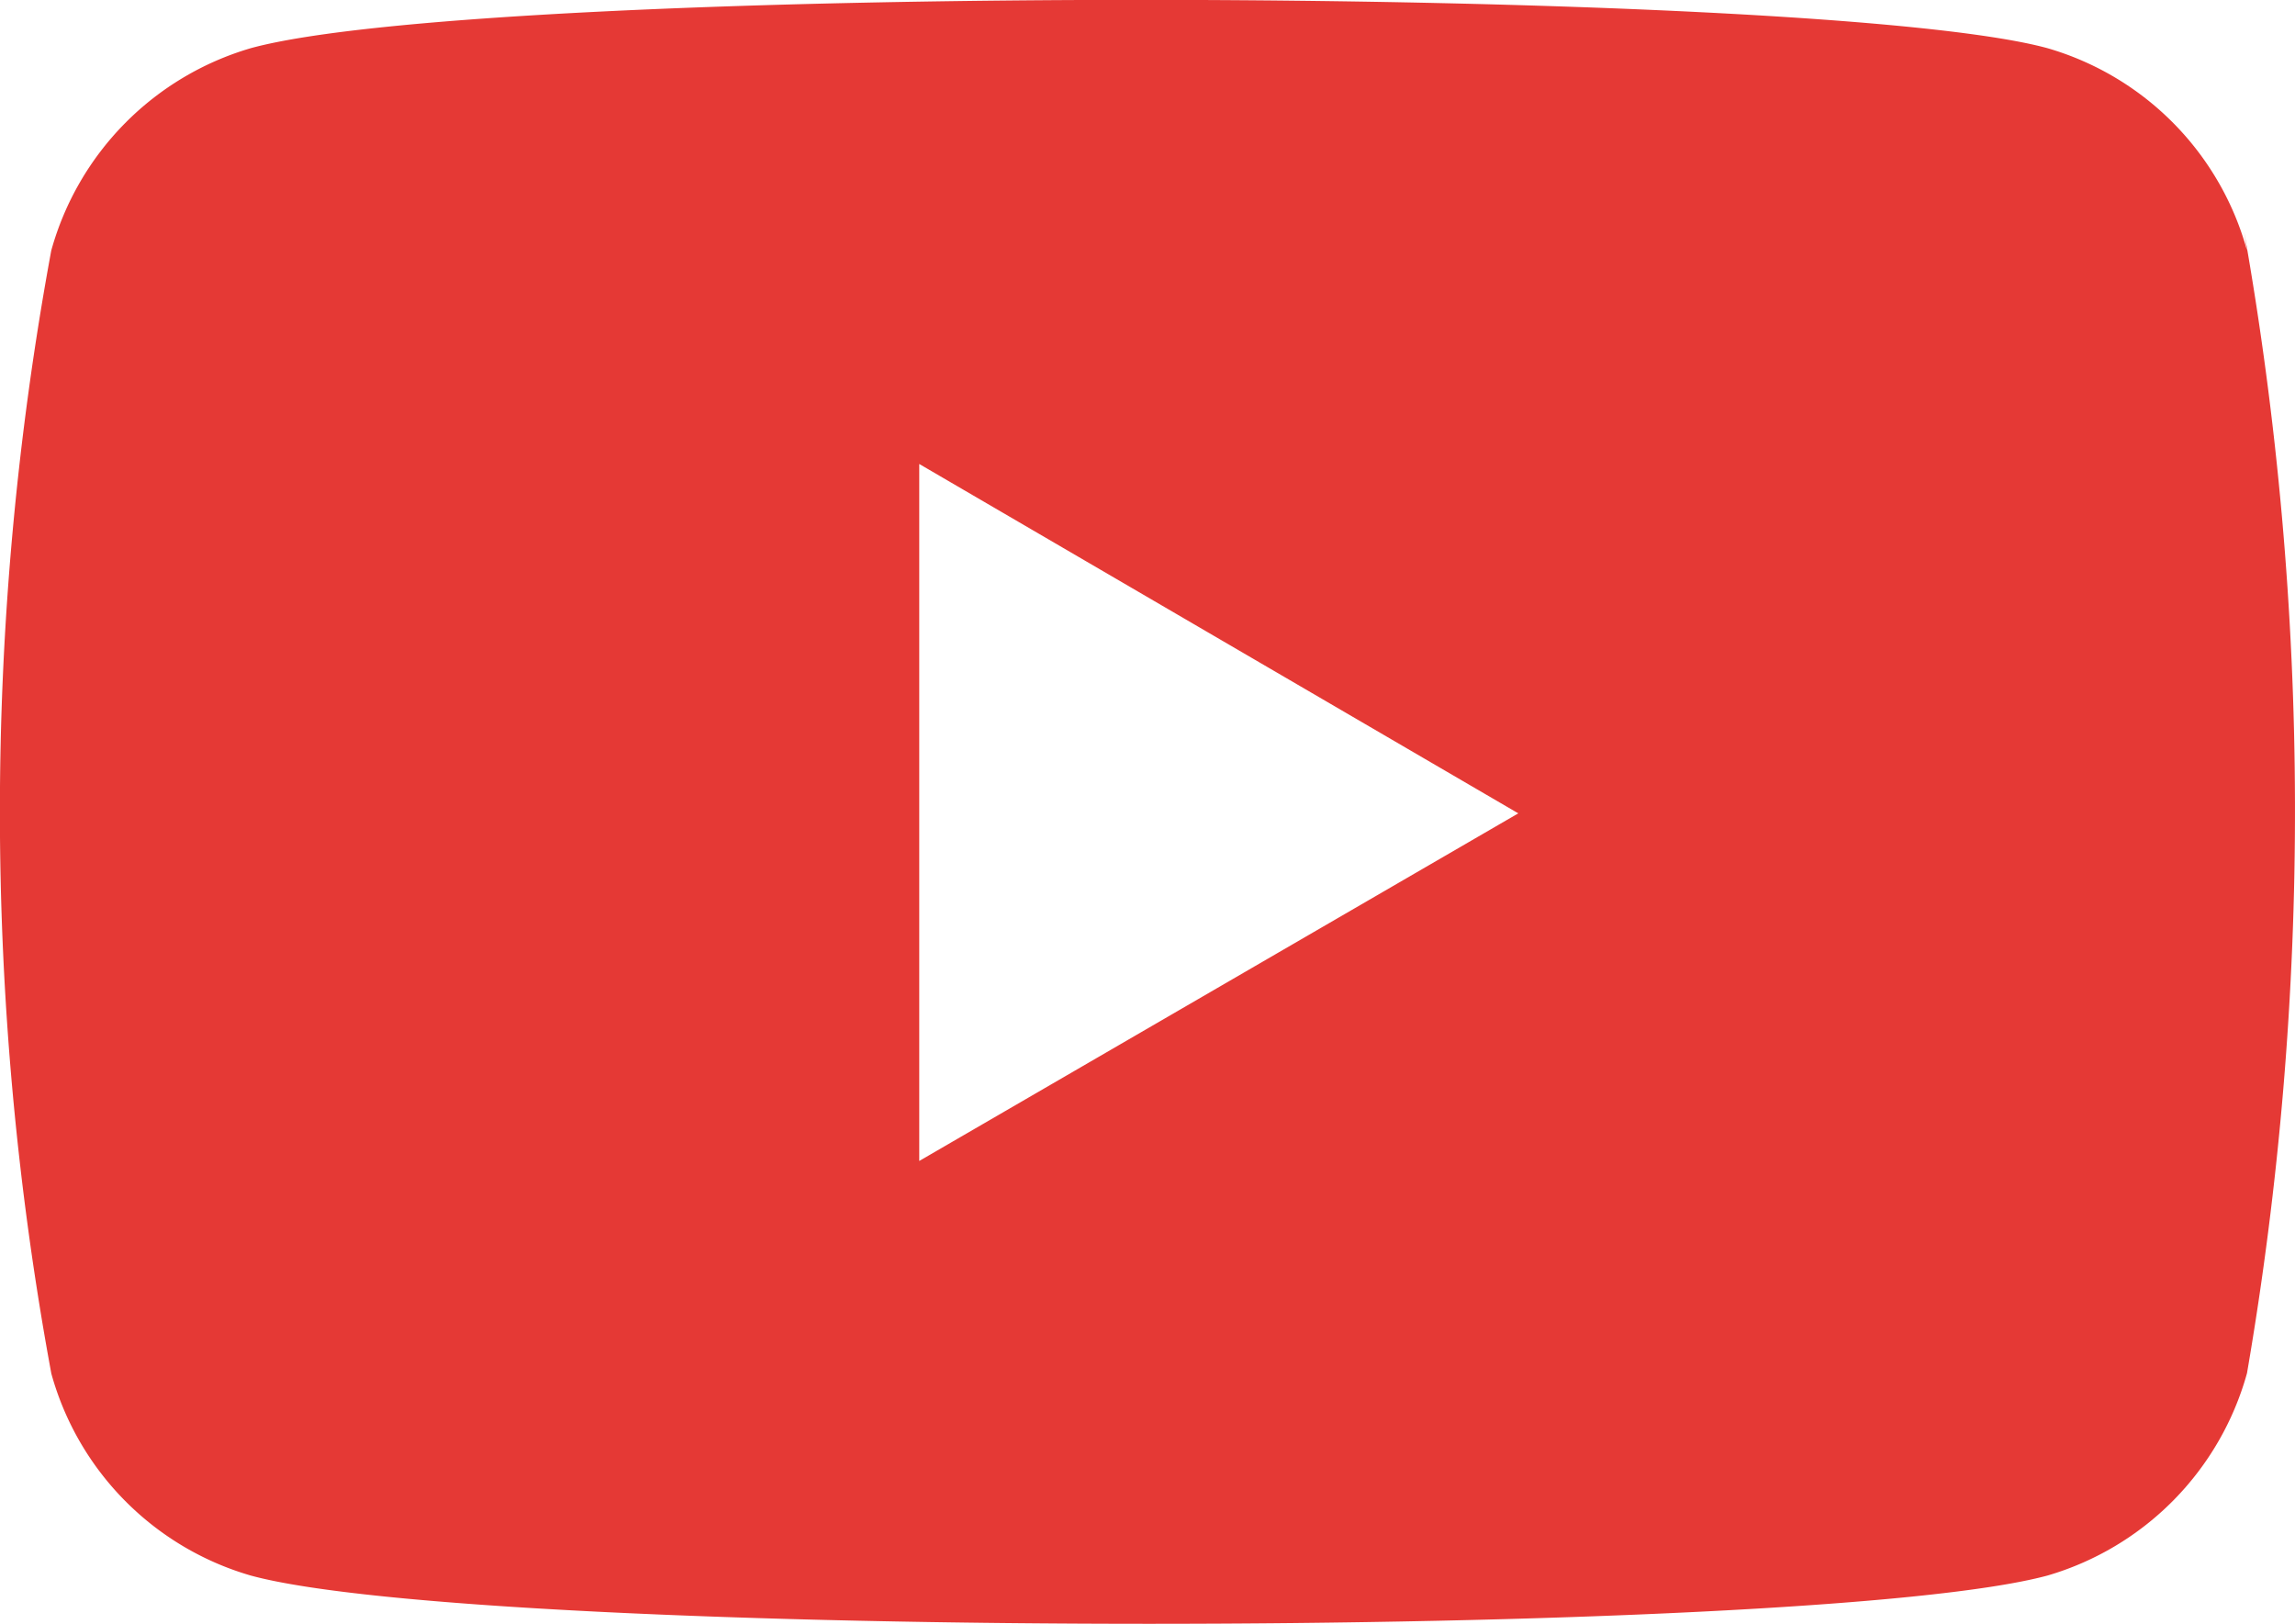
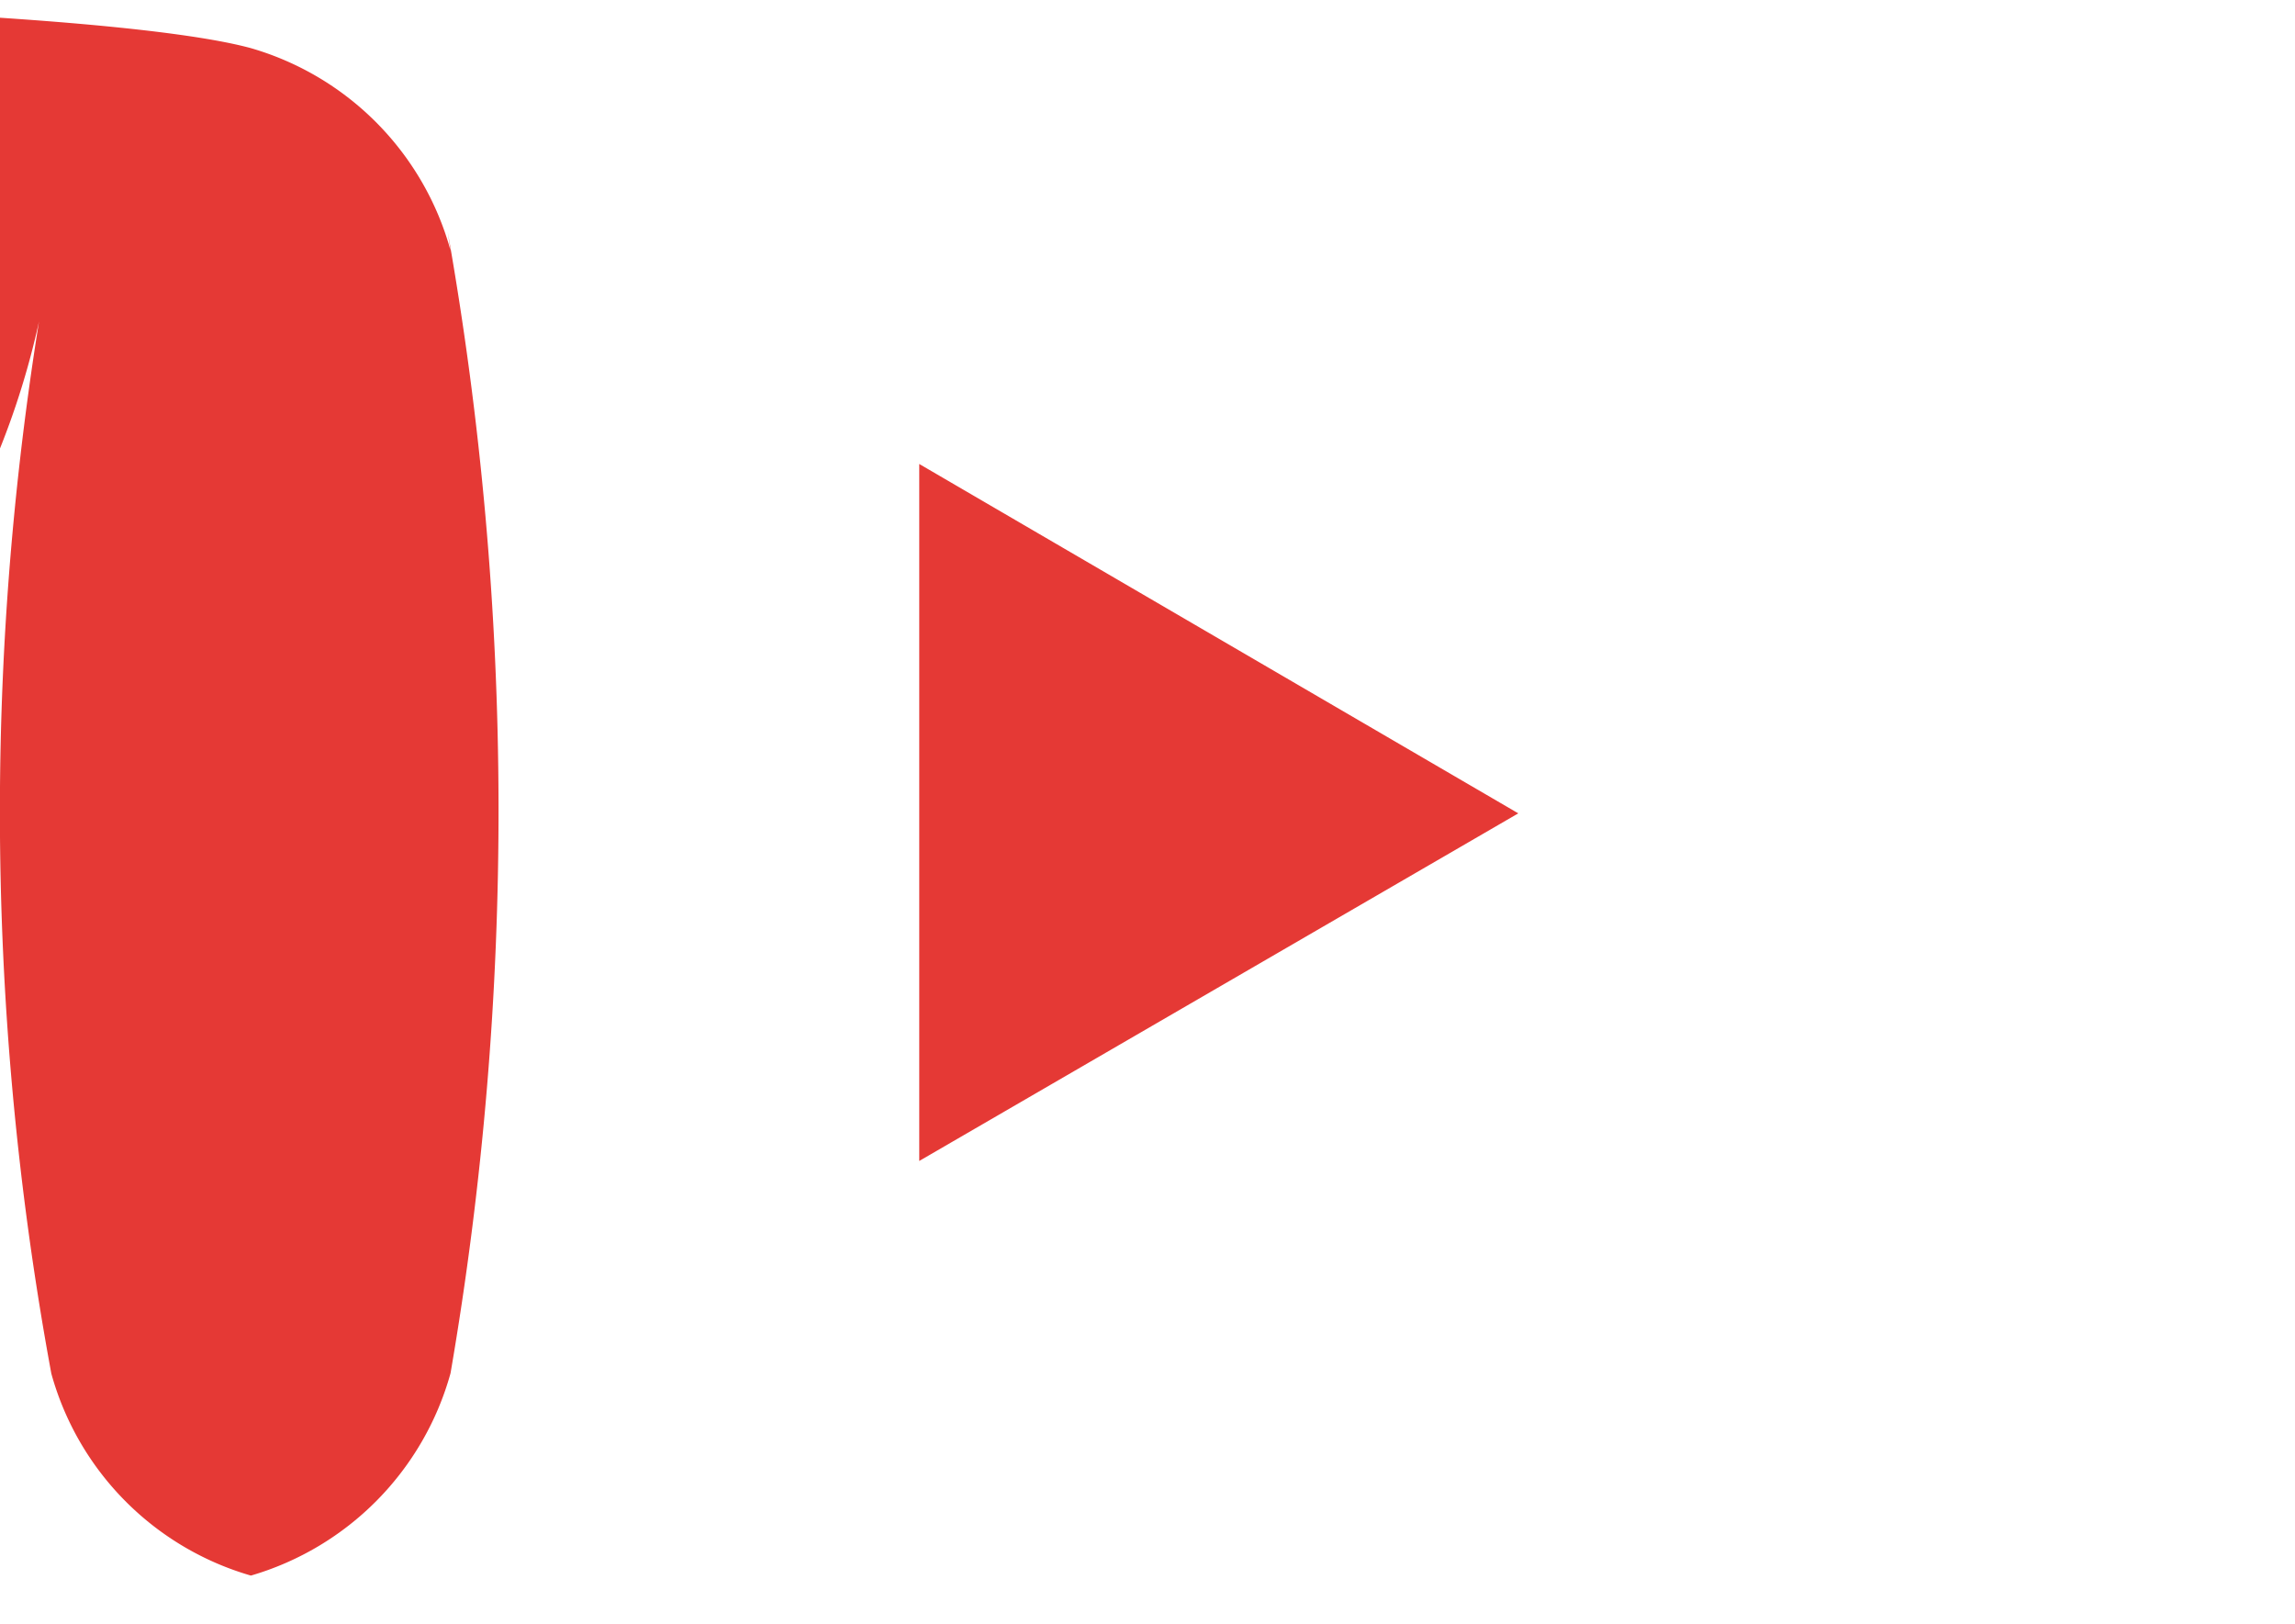
<svg xmlns="http://www.w3.org/2000/svg" width="16.922" height="11.973" viewBox="0 0 16.922 11.973">
-   <path id="youtube" d="M.363,13.629A2.146,2.146,0,0,0,1.835,15.12c1.738.473,11.481.475,13.246,0a2.154,2.154,0,0,0,1.472-1.492,24.483,24.483,0,0,0-.021-8.416l.021.138a2.146,2.146,0,0,0-1.472-1.492c-1.715-.466-11.483-.483-13.246,0A2.155,2.155,0,0,0,.363,5.35a22.807,22.807,0,0,0,0,8.278Zm6.4-1.566V6.924L11.18,9.5Z" transform="translate(0.015 -3.503)" fill="#e53935" />
+   <path id="youtube" d="M.363,13.629A2.146,2.146,0,0,0,1.835,15.12a2.154,2.154,0,0,0,1.472-1.492,24.483,24.483,0,0,0-.021-8.416l.021.138a2.146,2.146,0,0,0-1.472-1.492c-1.715-.466-11.483-.483-13.246,0A2.155,2.155,0,0,0,.363,5.35a22.807,22.807,0,0,0,0,8.278Zm6.4-1.566V6.924L11.18,9.5Z" transform="translate(0.015 -3.503)" fill="#e53935" />
</svg>